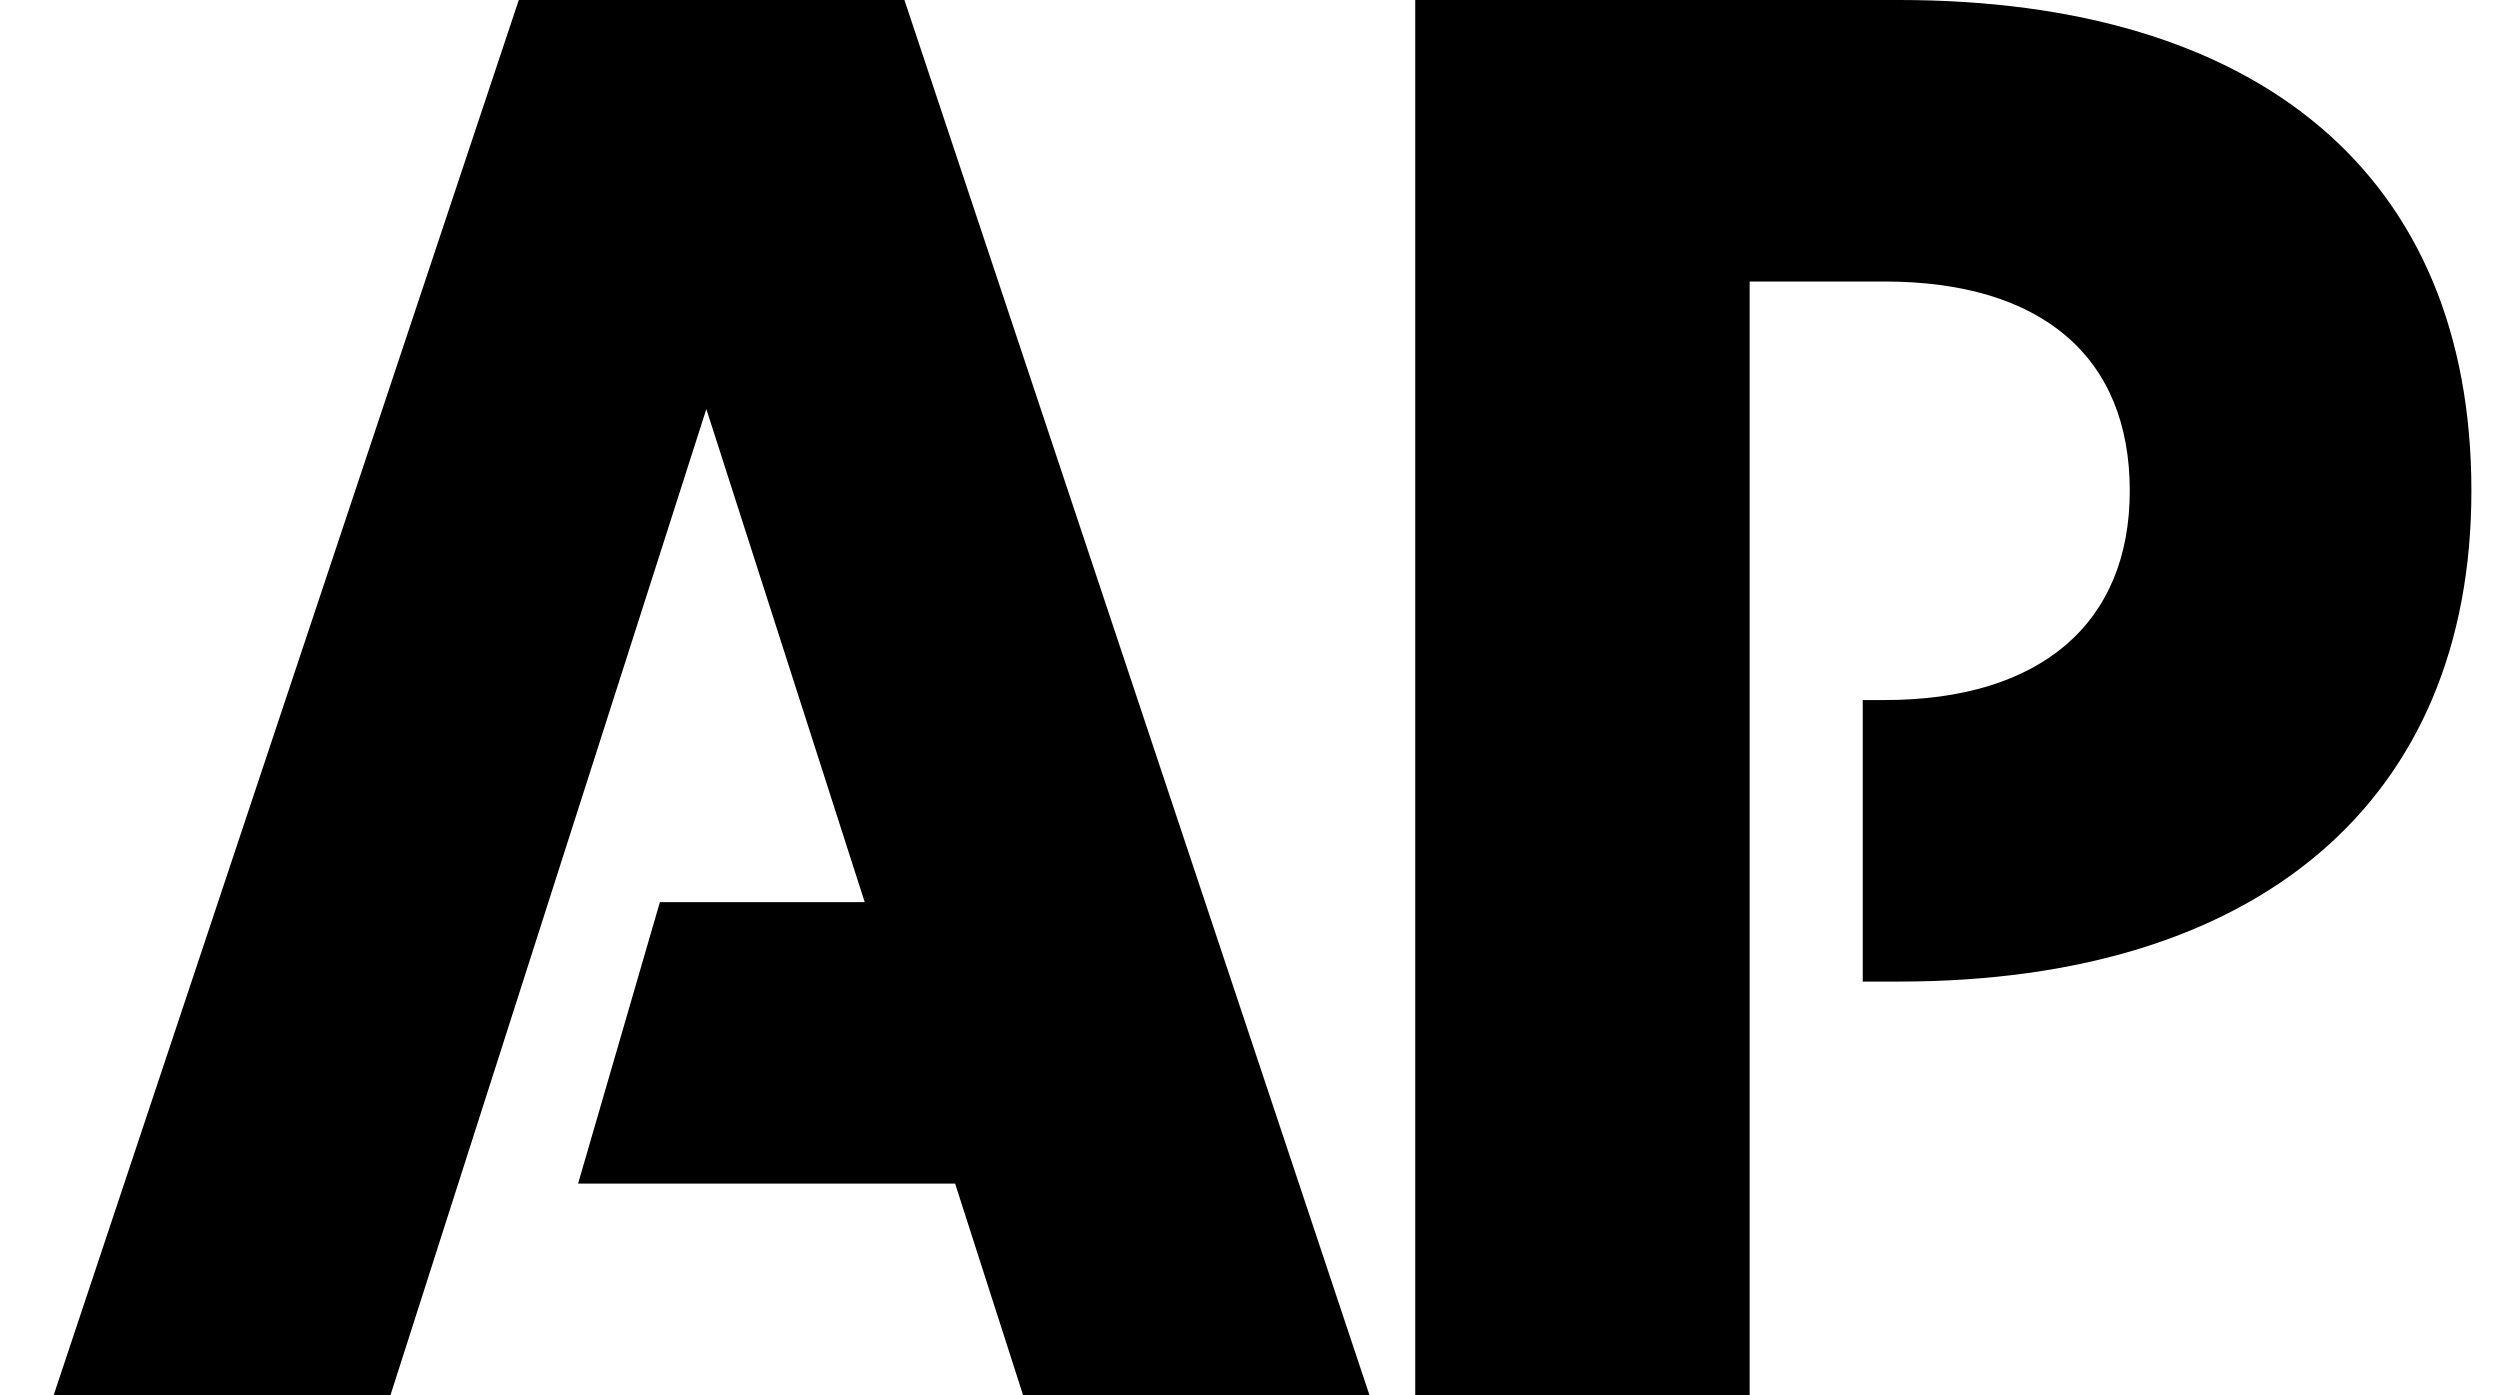
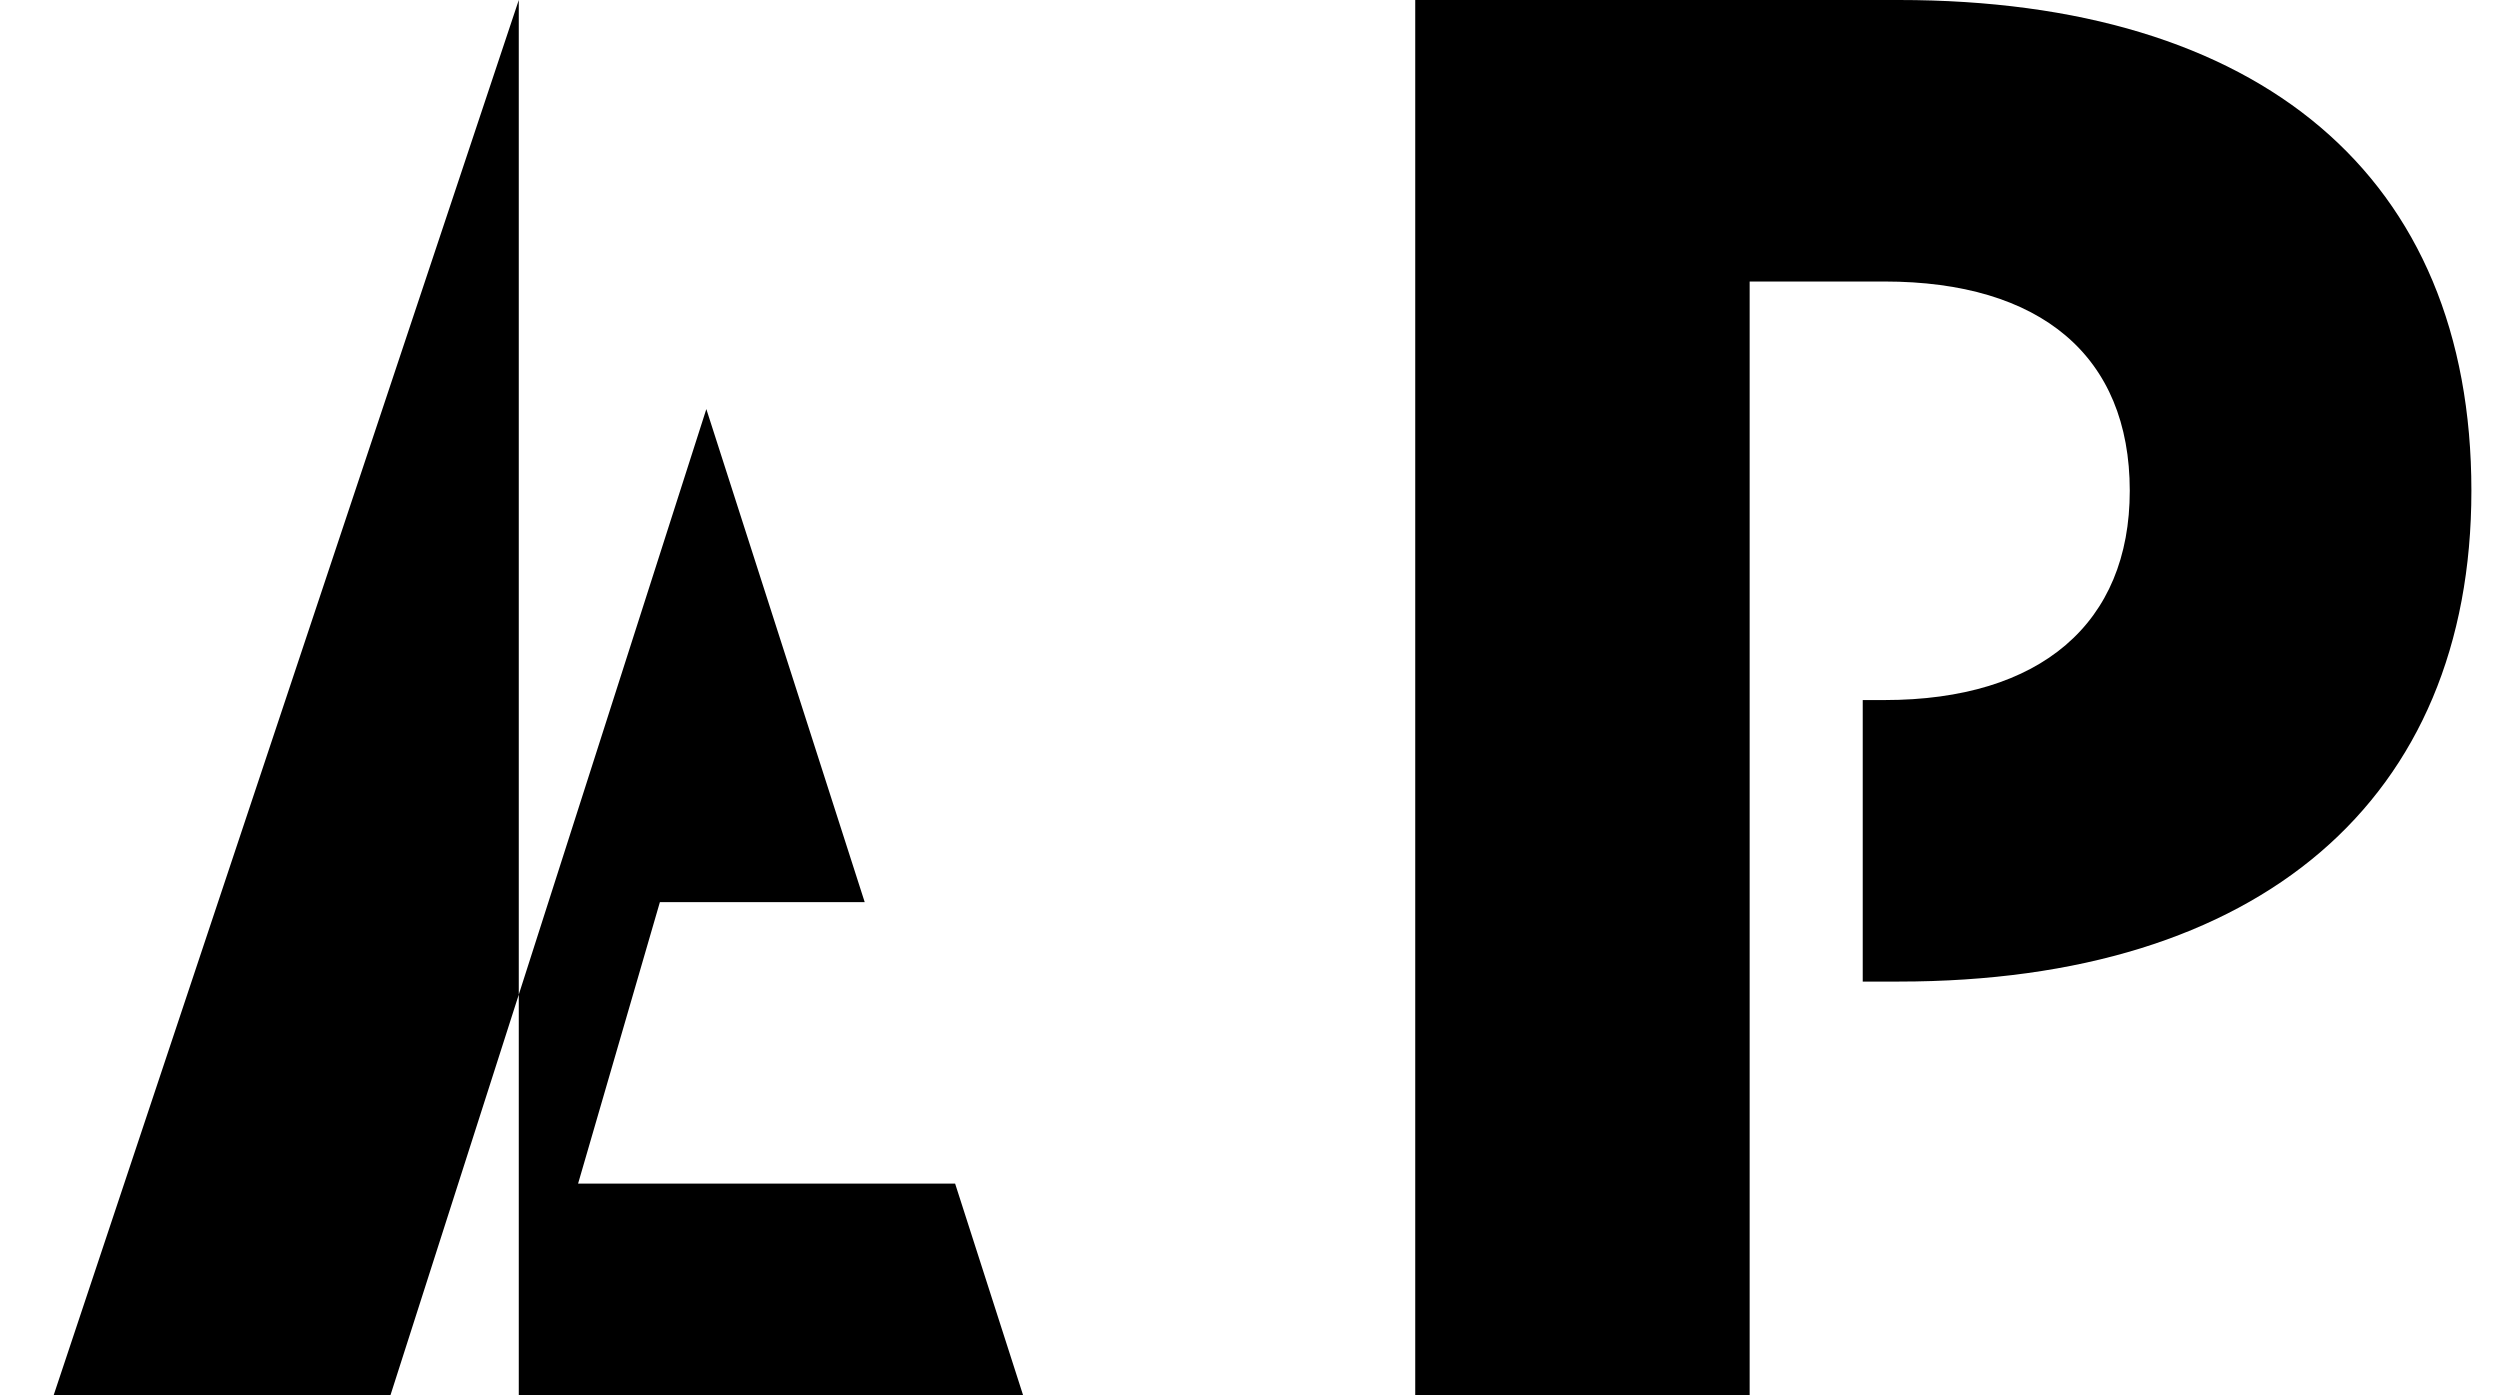
<svg xmlns="http://www.w3.org/2000/svg" width="43" height="24" viewBox="0 0 43 24" fill="none">
-   <path d="M8.923 0L0.922 24H6.715L12.149 7.036L14.873 15.517H11.35L9.943 20.358H16.428L17.598 24H23.556L15.556 0H8.923ZM32.66 0H24.342V24H30.094V4.842H32.412C35.101 4.842 36.632 6.124 36.632 8.441C36.632 10.717 35.101 12.041 32.412 12.041H32.039V16.883H32.66C38.867 16.883 42.508 13.758 42.508 8.441C42.508 3.021 38.867 0 32.66 0Z" fill="black" />
+   <path d="M8.923 0L0.922 24H6.715L12.149 7.036L14.873 15.517H11.35L9.943 20.358H16.428L17.598 24H23.556H8.923ZM32.66 0H24.342V24H30.094V4.842H32.412C35.101 4.842 36.632 6.124 36.632 8.441C36.632 10.717 35.101 12.041 32.412 12.041H32.039V16.883H32.66C38.867 16.883 42.508 13.758 42.508 8.441C42.508 3.021 38.867 0 32.66 0Z" fill="black" />
</svg>